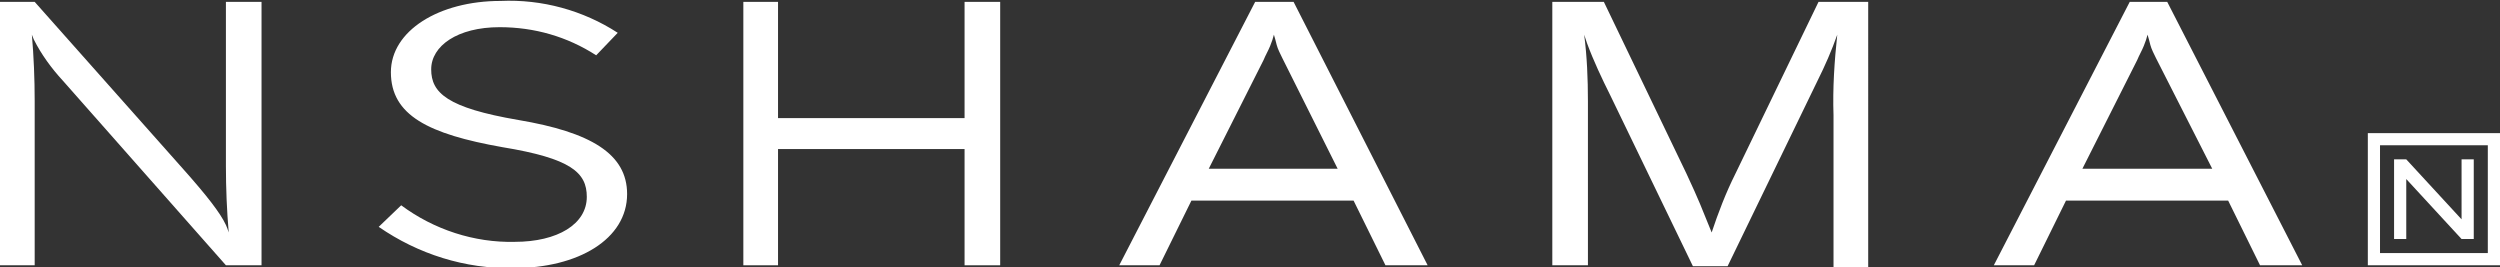
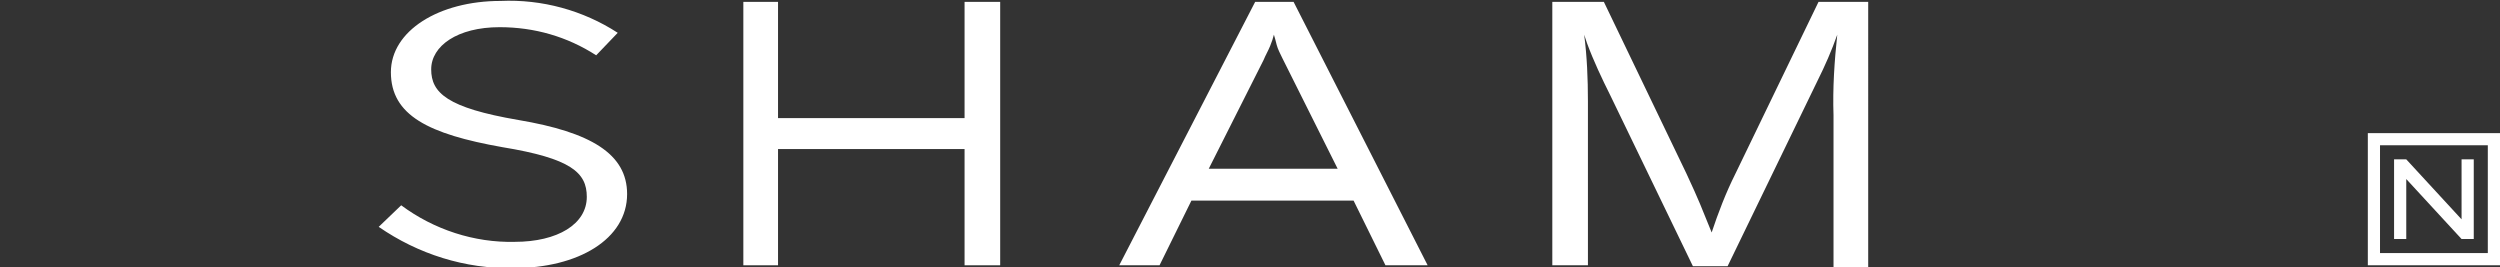
<svg xmlns="http://www.w3.org/2000/svg" xmlns:xlink="http://www.w3.org/1999/xlink" version="1.1" id="Слой_1" x="0px" y="0px" viewBox="0 0 266.7 28.5" style="enable-background:new 0 0 266.7 28.5;" xml:space="preserve">
  <rect x="0" y="0" width="266.7" height="28.5" fill="#333333" stroke="none" />
  <style type="text/css">
	.st0{fill:#FFFFFF;}
	.st1{clip-path:url(#SVGID_00000031182090248442232210000017815094120306247092_);}
</style>
  <g id="Layer_2">
    <g id="Layer_1-2">
      <polygon class="st0" points="102.9,0.2 102.9,12.6 83,12.6 83,0.2 79.3,0.2 79.3,28.3 83,28.3 83,15.9 102.9,15.9 102.9,28.3     106.7,28.3 106.7,0.2   " />
      <g>
        <defs>
          <rect id="SVGID_1_" width="266.7" height="28.5" />
        </defs>
        <clipPath id="SVGID_00000134218047880426638880000015232299911114427572_">
          <use xlink:href="#SVGID_1_" style="overflow:visible;" />
        </clipPath>
        <g style="clip-path:url(#SVGID_00000134218047880426638880000015232299911114427572_);">
          <path class="st0" d="M194,0.2l-8.9,18.4c-1,2-1.8,4.1-2.5,6.2c-1.1-2.7-1.3-3.3-2.7-6.3l-8.8-18.3h-5.5v28.1h3.8V10.8      c0-2.4-0.1-4.8-0.4-7.1c0.1,0.3,0.2,0.6,0.3,0.9c0.7,1.9,1.6,3.8,2.5,5.6l8.8,18.2h3.7l9.6-19.8c0.8-1.6,1.5-3.2,2.1-4.9      c-0.3,2.8-0.5,5.7-0.4,8.6v16.2h3.7V0.2H194z" />
          <path class="st0" d="M133.9,0.2l-14.5,28.1h4.3l3.4-6.9h17.3l3.4,6.9h4.5L138,0.2H133.9z M128.9,18.1l5.9-11.7      c0.2-0.5,0.5-1,0.7-1.5s0.3-0.8,0.4-1.2c0.1,0.3,0.2,0.7,0.3,1.1s0.4,1,0.6,1.4l5.9,11.8H128.9z" />
-           <path class="st0" d="M227.2,0.2l-14.5,28.1h4.3l3.4-6.9h17.3l3.4,6.9h4.5L231.2,0.2H227.2z M222.1,18.1L228,6.4      c0.2-0.5,0.5-1,0.7-1.5s0.3-0.8,0.4-1.2c0.1,0.3,0.2,0.7,0.3,1.1s0.4,1,0.6,1.4l6,11.8H222.1z" />
          <path class="st0" d="M55.3,12.8c7.7,1.3,11.6,3.6,11.6,7.9c0,4.8-5.2,7.9-12.1,7.9c-5.2,0.1-10.2-1.5-14.4-4.4l2.4-2.3      c3.5,2.6,7.8,4,12.1,3.9c4.6,0,7.7-1.9,7.7-4.8c0-2.6-1.7-4.1-9-5.3c-7.9-1.4-11.9-3.4-11.9-8c0-4.4,5.1-7.6,11.7-7.6      c4.4-0.2,8.8,1,12.5,3.4l-2.3,2.4c-3.1-2-6.6-3-10.3-3c-4.5,0-7.3,2-7.3,4.5S47.7,11.5,55.3,12.8" />
-           <path class="st0" d="M3.7,0.2H0v28.1h3.7V10.8c0-2.4-0.1-4.8-0.3-7.1C3.5,4,3.5,3.9,3.6,4.2c0.8,1.6,1.9,3.1,3.1,4.4l17.4,19.7      h3.8V0.2h-3.8v17.5c0,2.4,0.1,4.8,0.3,7.1c-0.1-0.3-0.2-0.6-0.3-0.8c-0.6-1.3-2.1-3.2-4.5-5.9L3.7,0.2z" />
          <polygon class="st0" points="256.7,19.1 262.6,25.5 262.6,25.5 263.9,25.5 263.9,17 262.6,17 262.6,23.4 256.7,17 255.4,17       255.4,25.5 256.7,25.5     " />
          <path class="st0" d="M252.6,28.3h14.1V14.2h-14.1V28.3z M265.4,27h-11.5V15.5h11.5V27z" />
        </g>
      </g>
    </g>
  </g>
</svg>